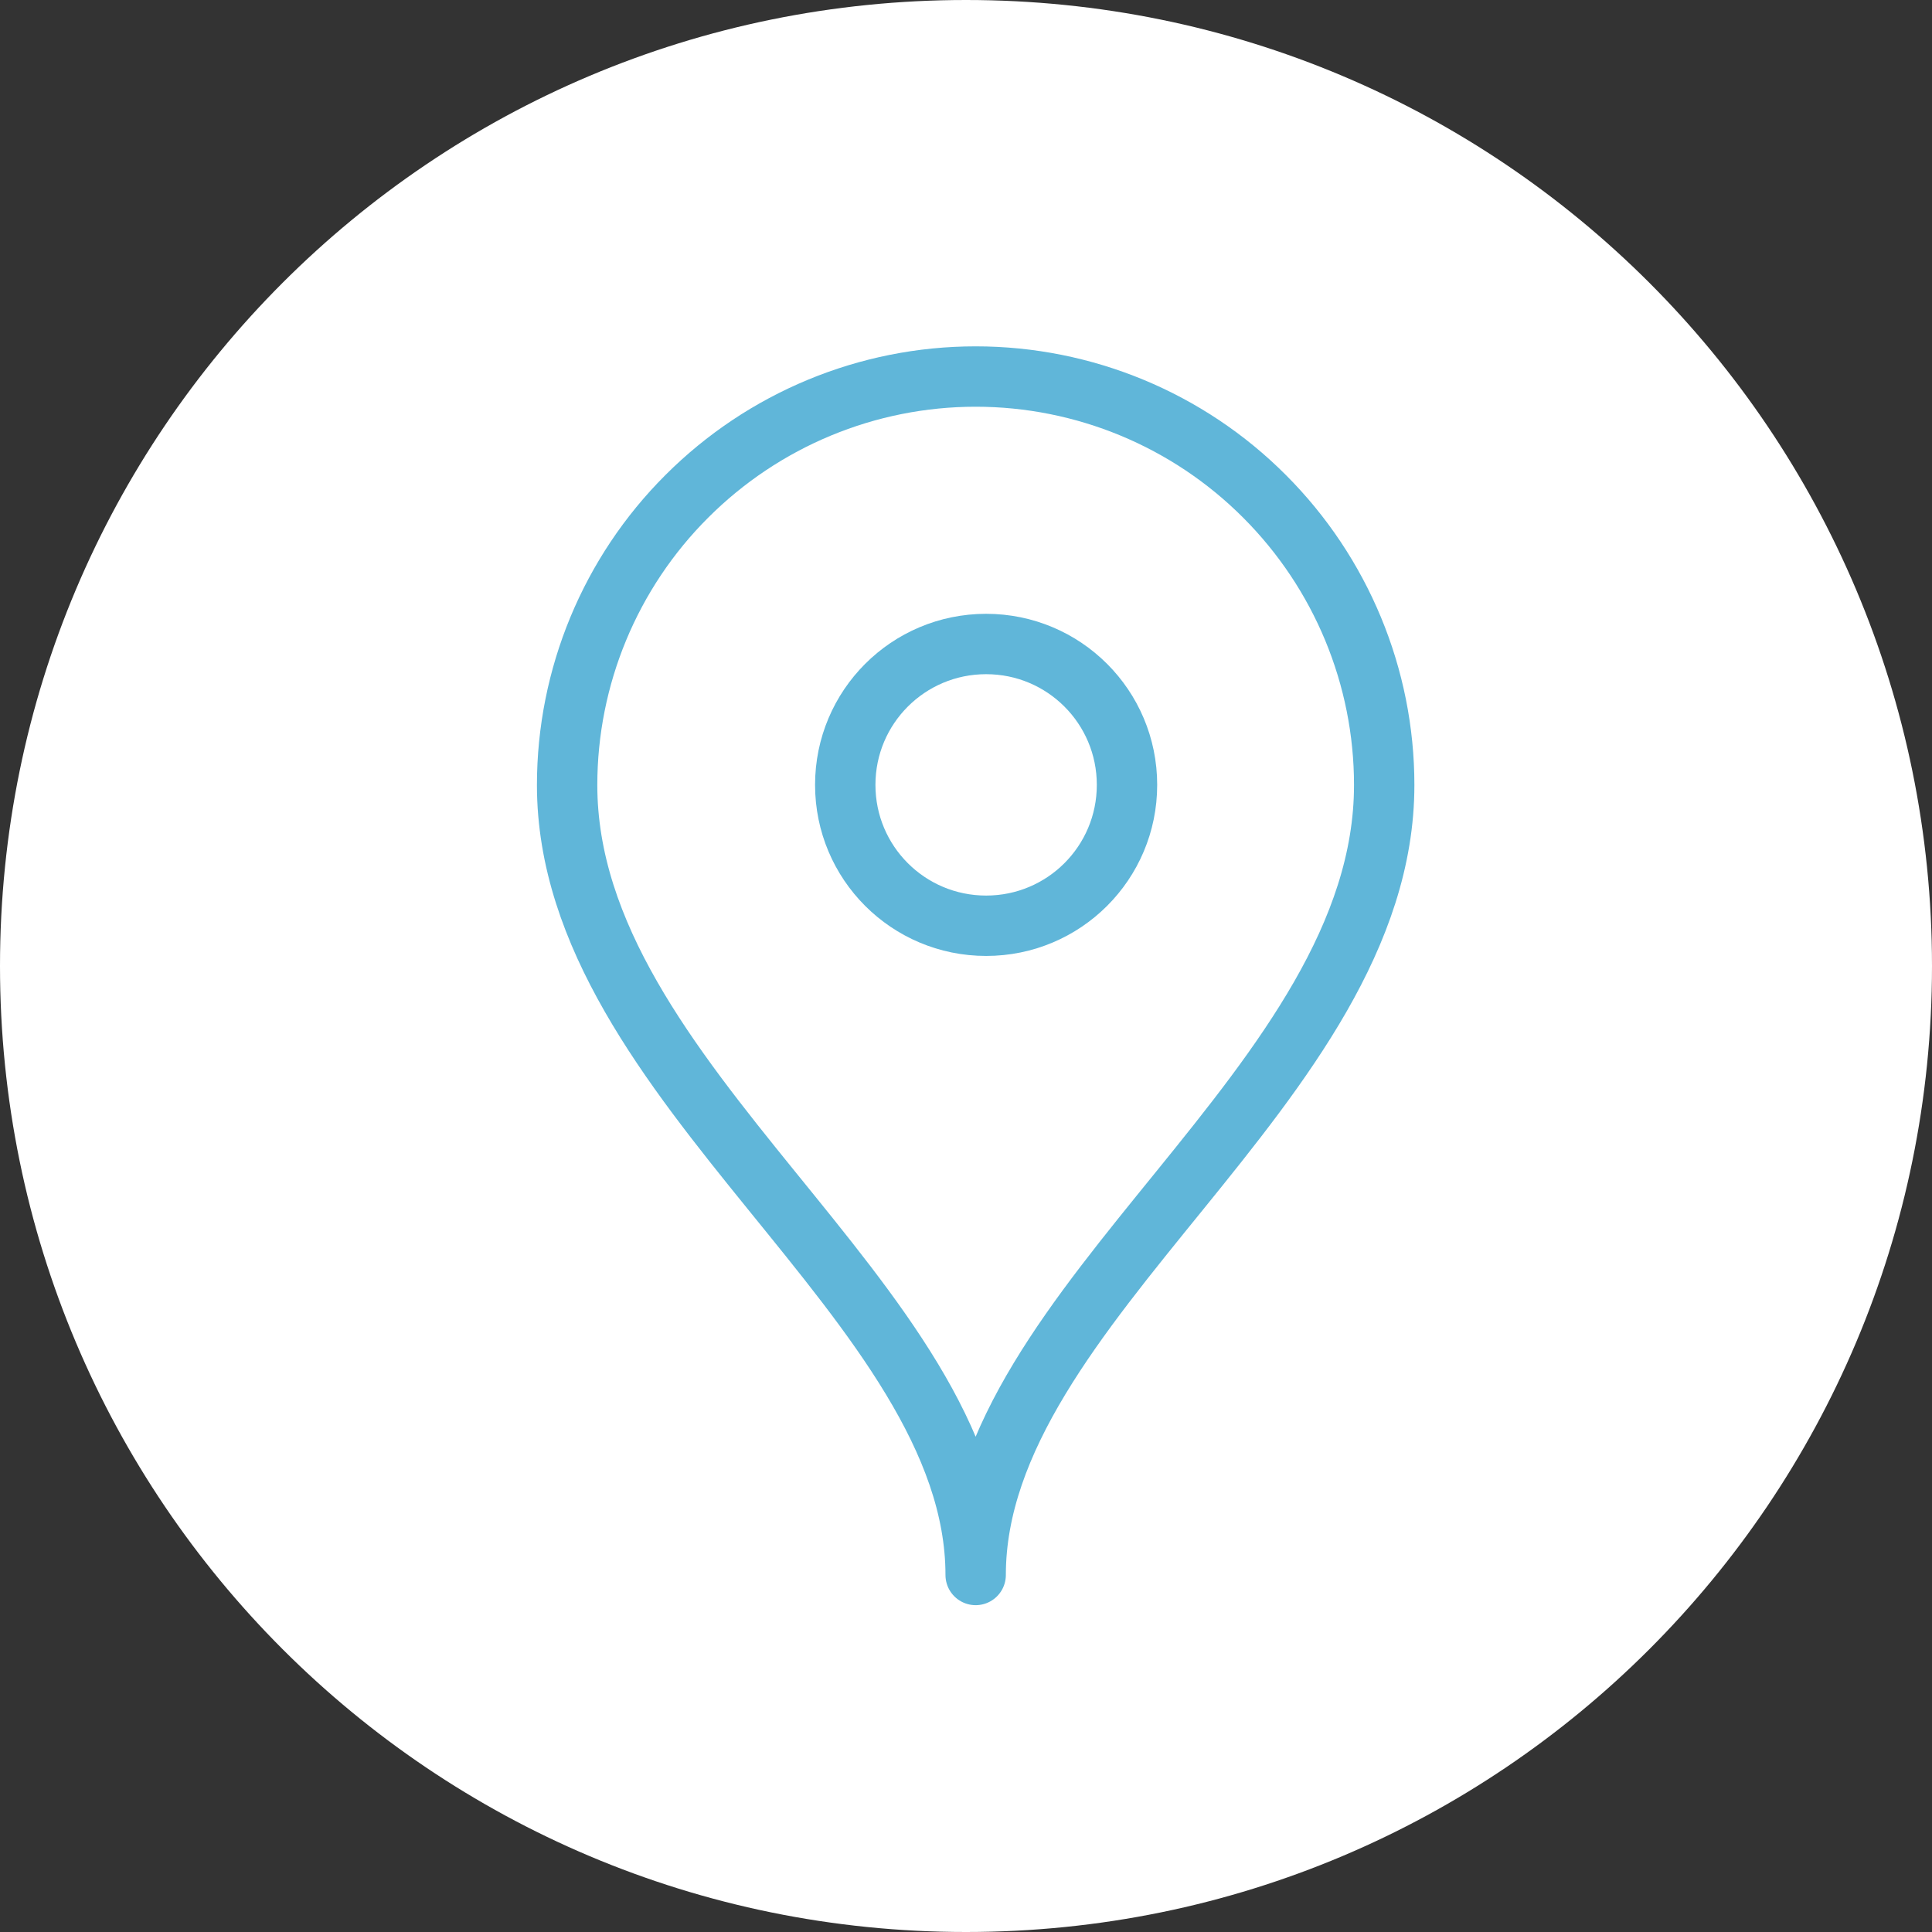
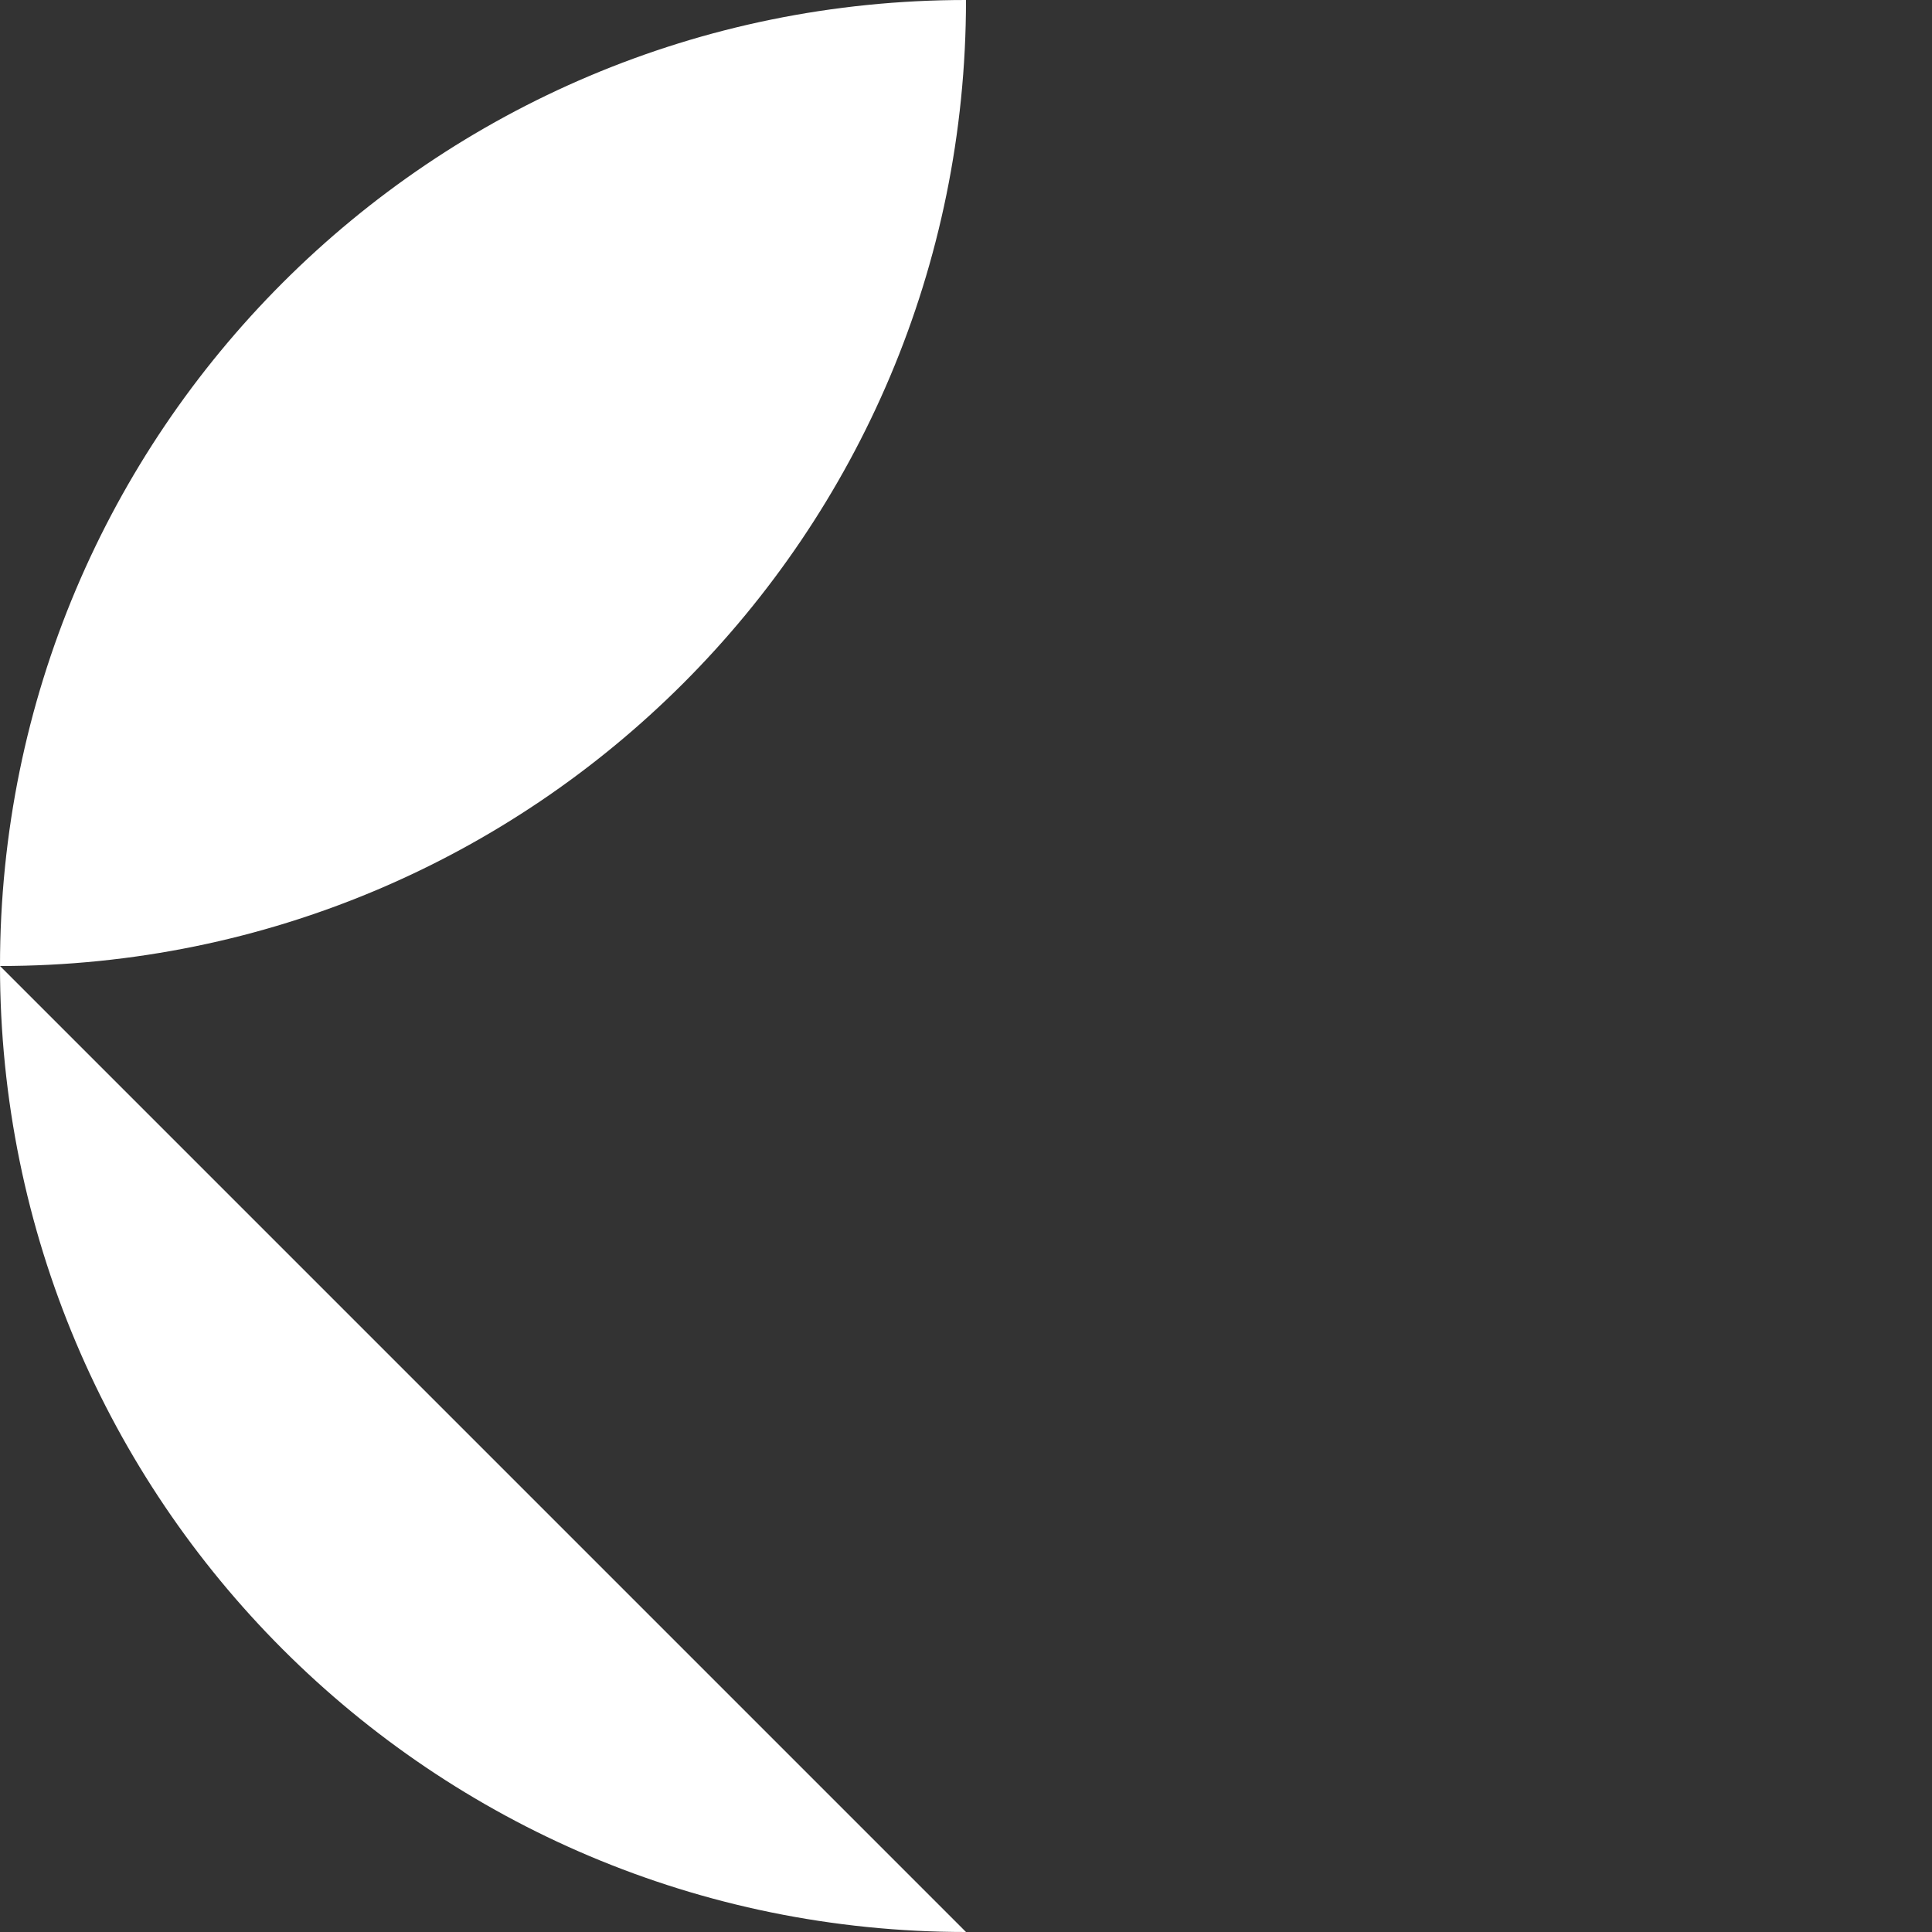
<svg xmlns="http://www.w3.org/2000/svg" version="1.2" baseProfile="tiny-ps" viewBox="0 0 96 96" width="96" height="96">
  <rect x="0" y="0" width="96" height="96" fill="#333333" stroke="none" />
  <title>pin-lg-svg</title>
  <style>tspan { white-space:pre }.shp0 { fill: #ffffff } .shp1 { fill: none;stroke: #60b6d9;stroke-linejoin:round;stroke-width: 3 } .shp2 { fill: none } </style>
  <g>
-     <path class="shp0" d="m48 96c-26.54 0-48-21.46-48-48c0-26.54 21.46-48 48-48c26.54 0 48 21.46 48 48c0 26.54-21.46 48-48 48z" />
+     <path class="shp0" d="m48 96c-26.54 0-48-21.46-48-48c0-26.54 21.46-48 48-48c0 26.54-21.46 48-48 48z" />
    <g>
      <g>
-         <path class="shp1" d="m68.78 39.01c0 14.89-20.3 25.71-20.3 39.25c0-13.53-20.3-24.36-20.3-39.25c0-5.38 2.14-10.55 5.95-14.35c3.81-3.81 8.97-5.95 14.35-5.95c5.38 0 10.55 2.14 14.35 5.95c3.81 3.81 5.95 8.97 5.95 14.35h0z" />
-         <path class="shp1" d="m49 46c-3.87 0-7-3.13-7-7c0-3.87 3.13-7 7-7c3.87 0 7 3.13 7 7c0 3.87-3.13 7-7 7z" />
-       </g>
+         </g>
      <path class="shp2" d="m16 16h64v64h-64v-64z" />
    </g>
  </g>
</svg>